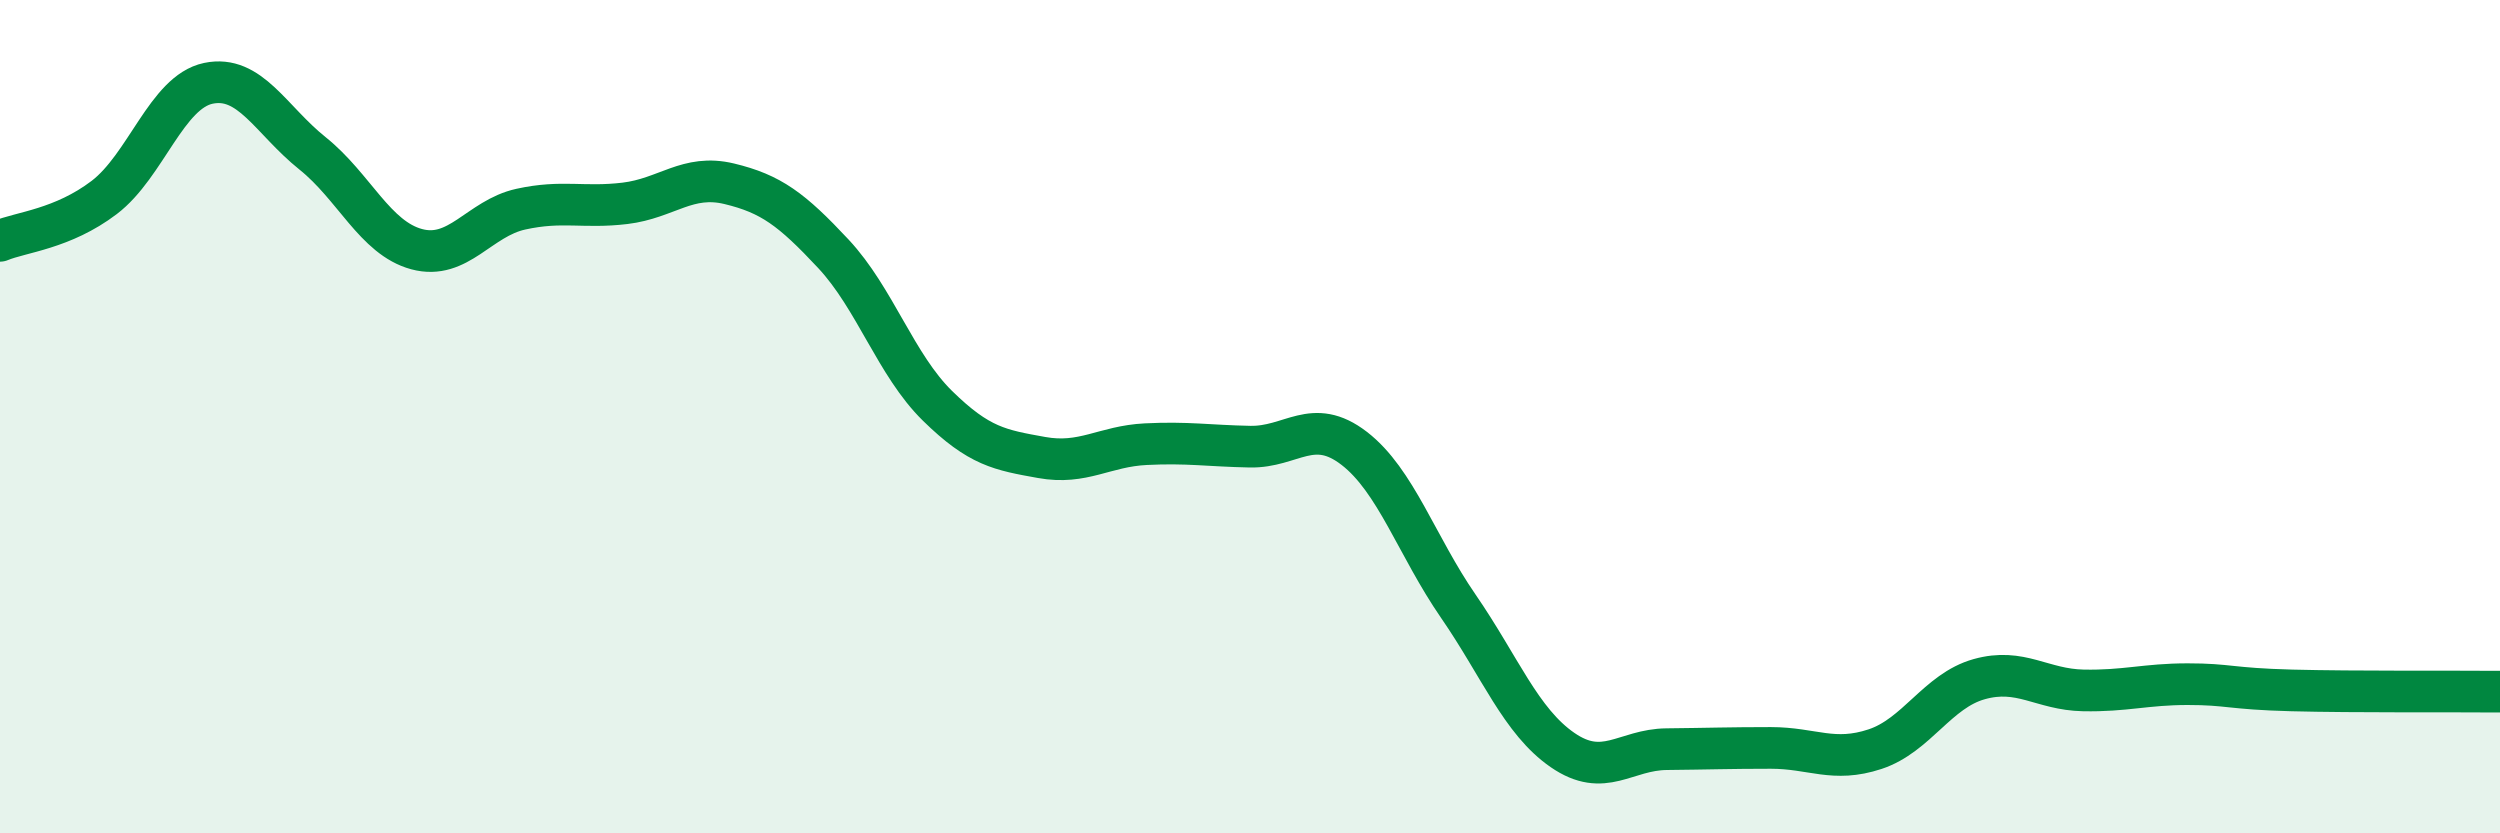
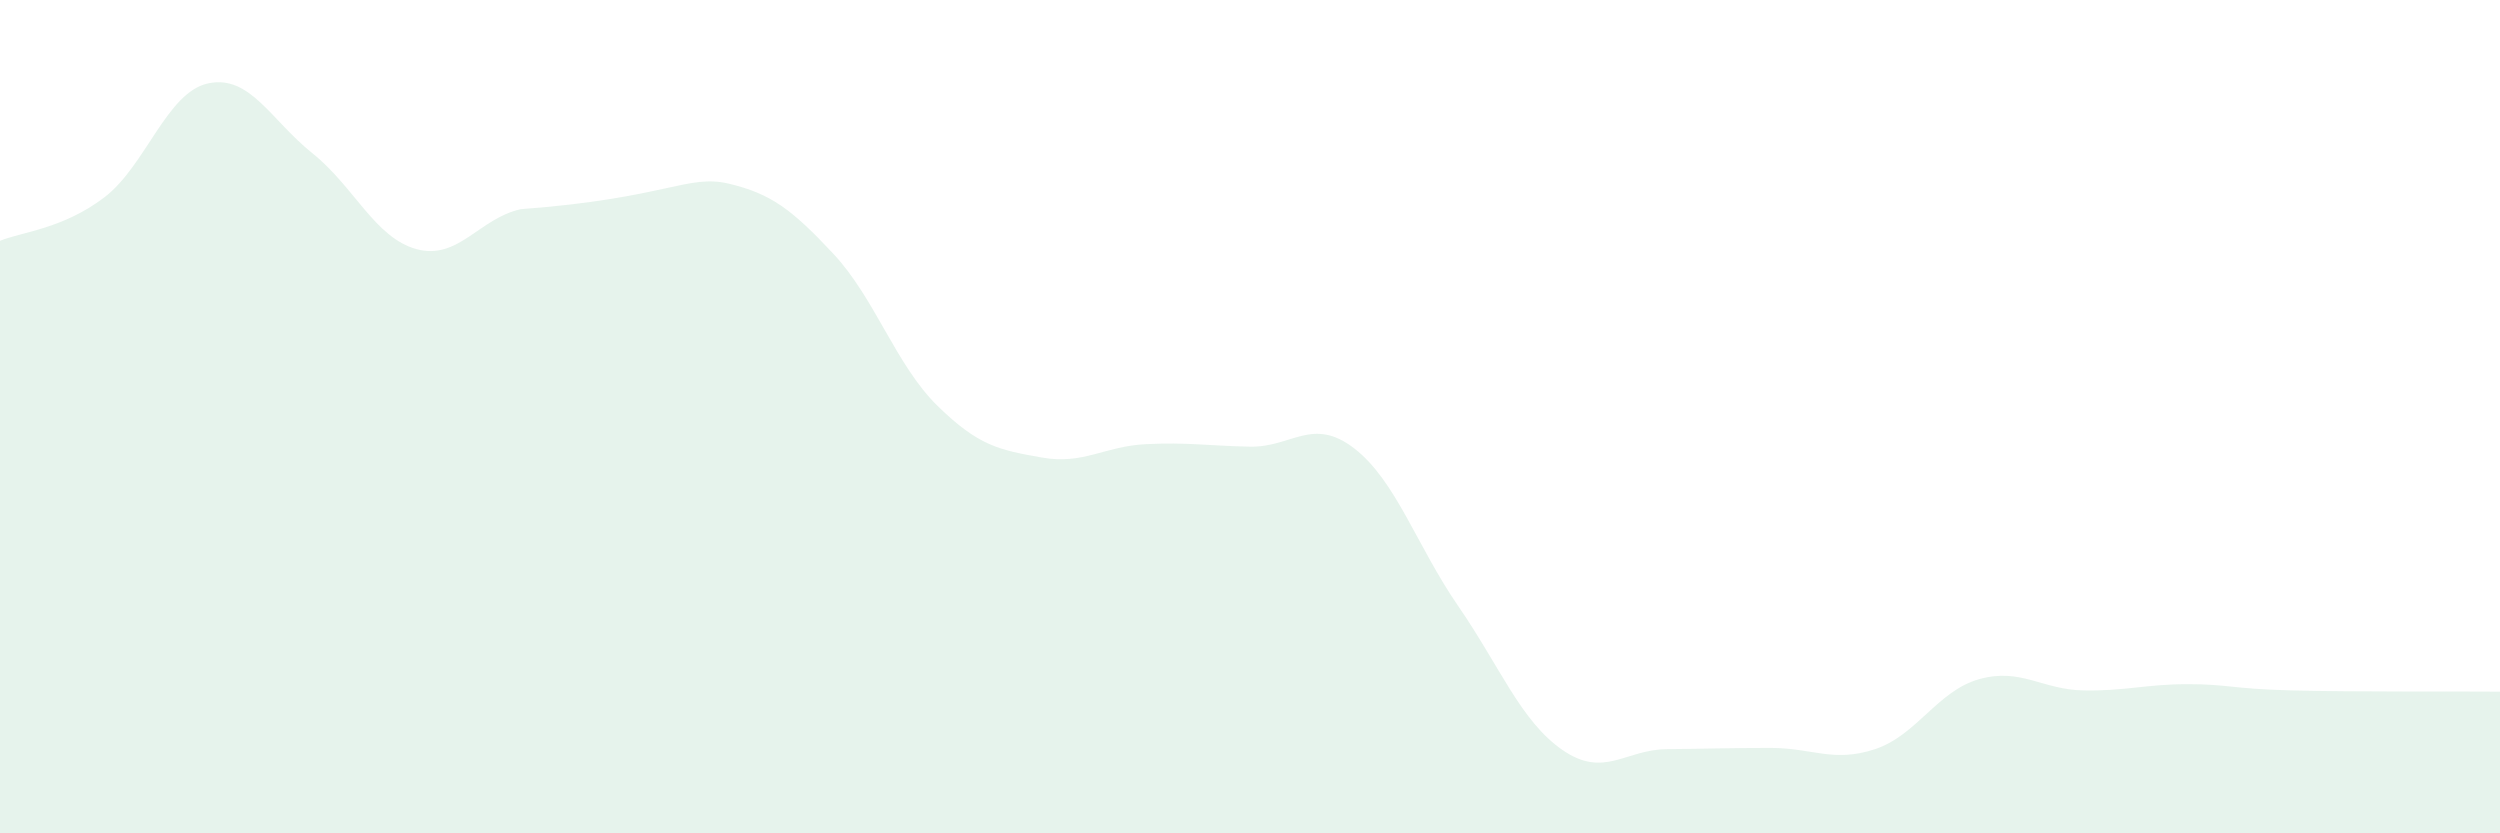
<svg xmlns="http://www.w3.org/2000/svg" width="60" height="20" viewBox="0 0 60 20">
-   <path d="M 0,5.78 C 0.5,5.57 1.5,5.5 2.5,4.74 C 3.5,3.98 4,2.21 5,2 C 6,1.79 6.5,2.88 7.5,3.68 C 8.5,4.48 9,5.71 10,5.98 C 11,6.25 11.5,5.24 12.5,5.02 C 13.5,4.8 14,5 15,4.88 C 16,4.76 16.5,4.17 17.5,4.41 C 18.5,4.65 19,5.02 20,6.09 C 21,7.16 21.5,8.76 22.5,9.74 C 23.5,10.72 24,10.8 25,10.98 C 26,11.16 26.5,10.71 27.5,10.66 C 28.5,10.61 29,10.7 30,10.72 C 31,10.74 31.5,9.99 32.5,10.76 C 33.5,11.53 34,13.1 35,14.55 C 36,16 36.5,17.31 37.5,18 C 38.5,18.69 39,17.99 40,17.98 C 41,17.97 41.5,17.95 42.5,17.95 C 43.5,17.95 44,18.31 45,17.98 C 46,17.65 46.5,16.58 47.5,16.3 C 48.5,16.02 49,16.55 50,16.57 C 51,16.59 51.5,16.42 52.5,16.42 C 53.5,16.42 53.5,16.53 55,16.57 C 56.5,16.61 59,16.59 60,16.6L60 20L0 20Z" fill="#008740" opacity="0.1" stroke-linecap="round" stroke-linejoin="round" />
-   <path d="M 0,5.78 C 0.5,5.57 1.5,5.5 2.5,4.74 C 3.5,3.98 4,2.21 5,2 C 6,1.79 6.5,2.88 7.5,3.68 C 8.5,4.48 9,5.71 10,5.98 C 11,6.25 11.5,5.24 12.5,5.02 C 13.5,4.8 14,5 15,4.88 C 16,4.76 16.5,4.17 17.5,4.41 C 18.5,4.65 19,5.02 20,6.09 C 21,7.16 21.5,8.76 22.5,9.74 C 23.5,10.72 24,10.8 25,10.98 C 26,11.16 26.5,10.71 27.5,10.66 C 28.5,10.61 29,10.7 30,10.72 C 31,10.74 31.5,9.99 32.5,10.76 C 33.5,11.53 34,13.1 35,14.55 C 36,16 36.5,17.31 37.5,18 C 38.5,18.69 39,17.99 40,17.98 C 41,17.97 41.5,17.95 42.5,17.95 C 43.5,17.95 44,18.31 45,17.98 C 46,17.65 46.5,16.58 47.5,16.3 C 48.5,16.02 49,16.55 50,16.57 C 51,16.59 51.5,16.42 52.5,16.42 C 53.5,16.42 53.5,16.53 55,16.57 C 56.5,16.61 59,16.59 60,16.6" stroke="#008740" stroke-width="1" fill="none" stroke-linecap="round" stroke-linejoin="round" />
+   <path d="M 0,5.78 C 0.5,5.57 1.5,5.5 2.5,4.74 C 3.5,3.98 4,2.21 5,2 C 6,1.79 6.5,2.88 7.5,3.68 C 8.5,4.48 9,5.71 10,5.98 C 11,6.25 11.5,5.24 12.5,5.02 C 16,4.76 16.5,4.17 17.5,4.41 C 18.5,4.65 19,5.02 20,6.09 C 21,7.16 21.5,8.76 22.5,9.74 C 23.5,10.72 24,10.8 25,10.98 C 26,11.16 26.5,10.71 27.5,10.66 C 28.5,10.61 29,10.7 30,10.72 C 31,10.74 31.5,9.99 32.5,10.76 C 33.5,11.53 34,13.1 35,14.55 C 36,16 36.5,17.31 37.5,18 C 38.5,18.69 39,17.99 40,17.98 C 41,17.97 41.5,17.95 42.5,17.95 C 43.5,17.95 44,18.31 45,17.98 C 46,17.65 46.5,16.58 47.5,16.3 C 48.5,16.02 49,16.55 50,16.57 C 51,16.59 51.5,16.42 52.5,16.42 C 53.5,16.42 53.5,16.53 55,16.57 C 56.5,16.61 59,16.59 60,16.6L60 20L0 20Z" fill="#008740" opacity="0.1" stroke-linecap="round" stroke-linejoin="round" />
</svg>